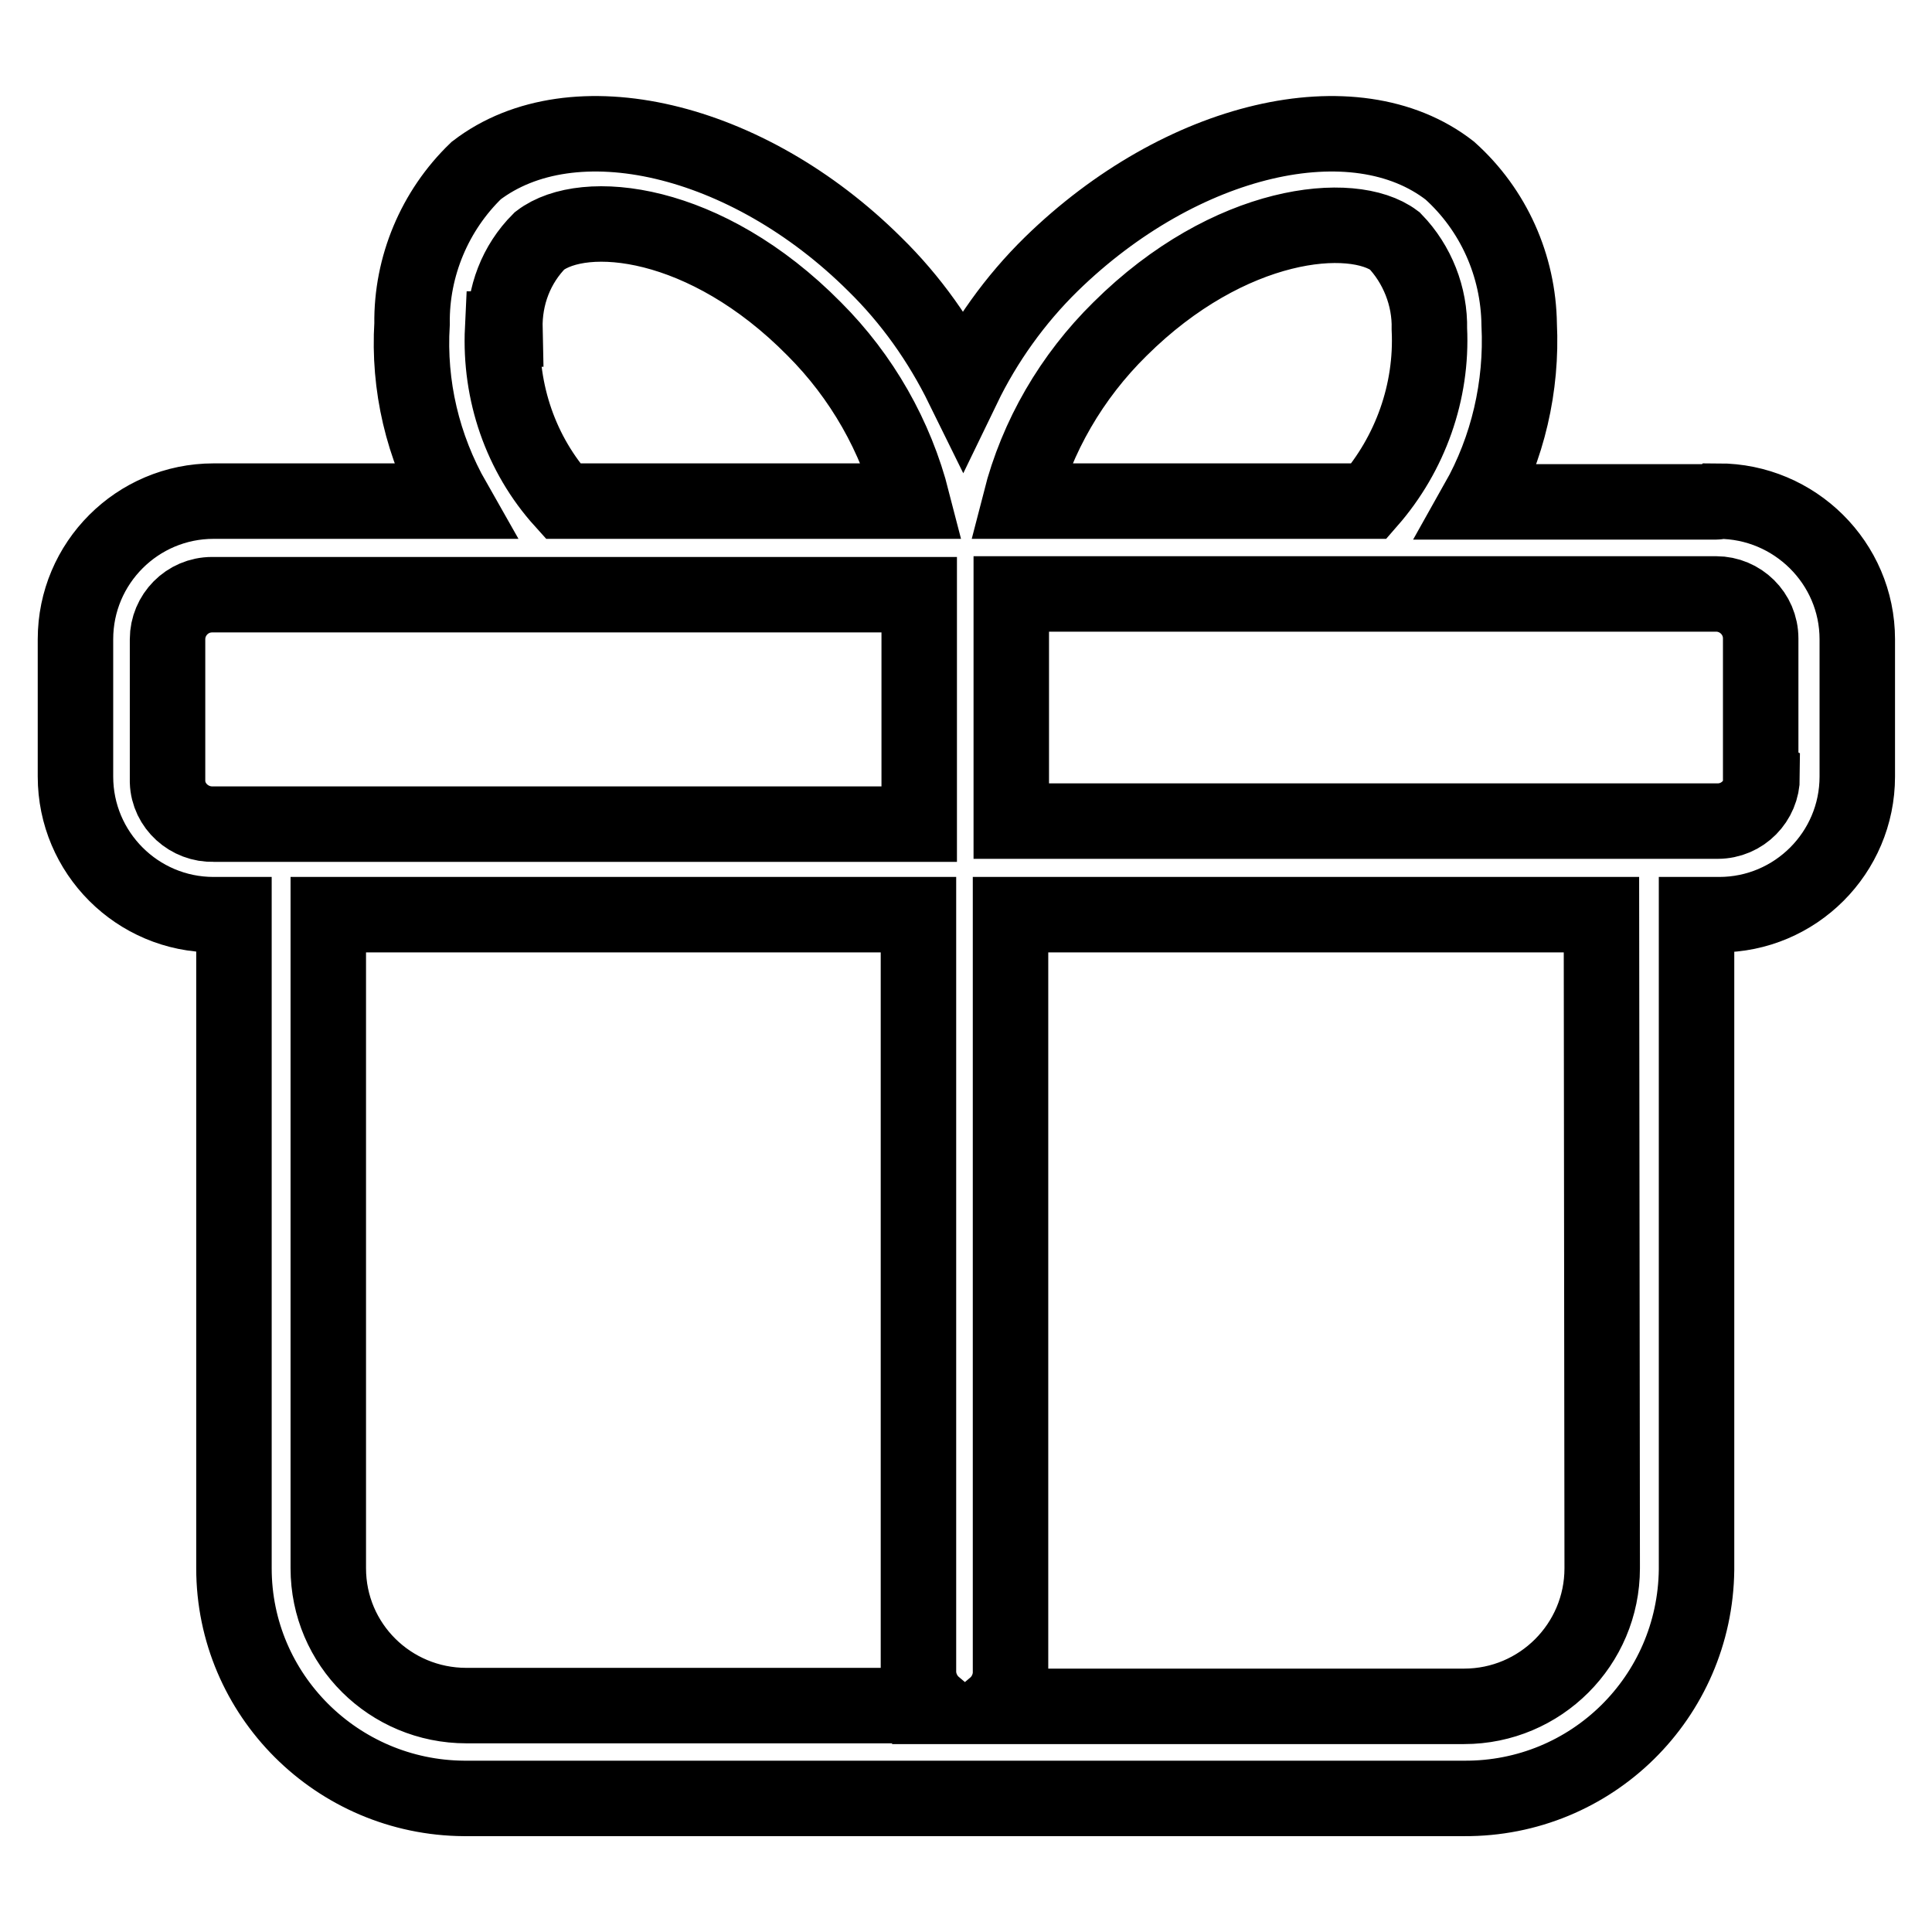
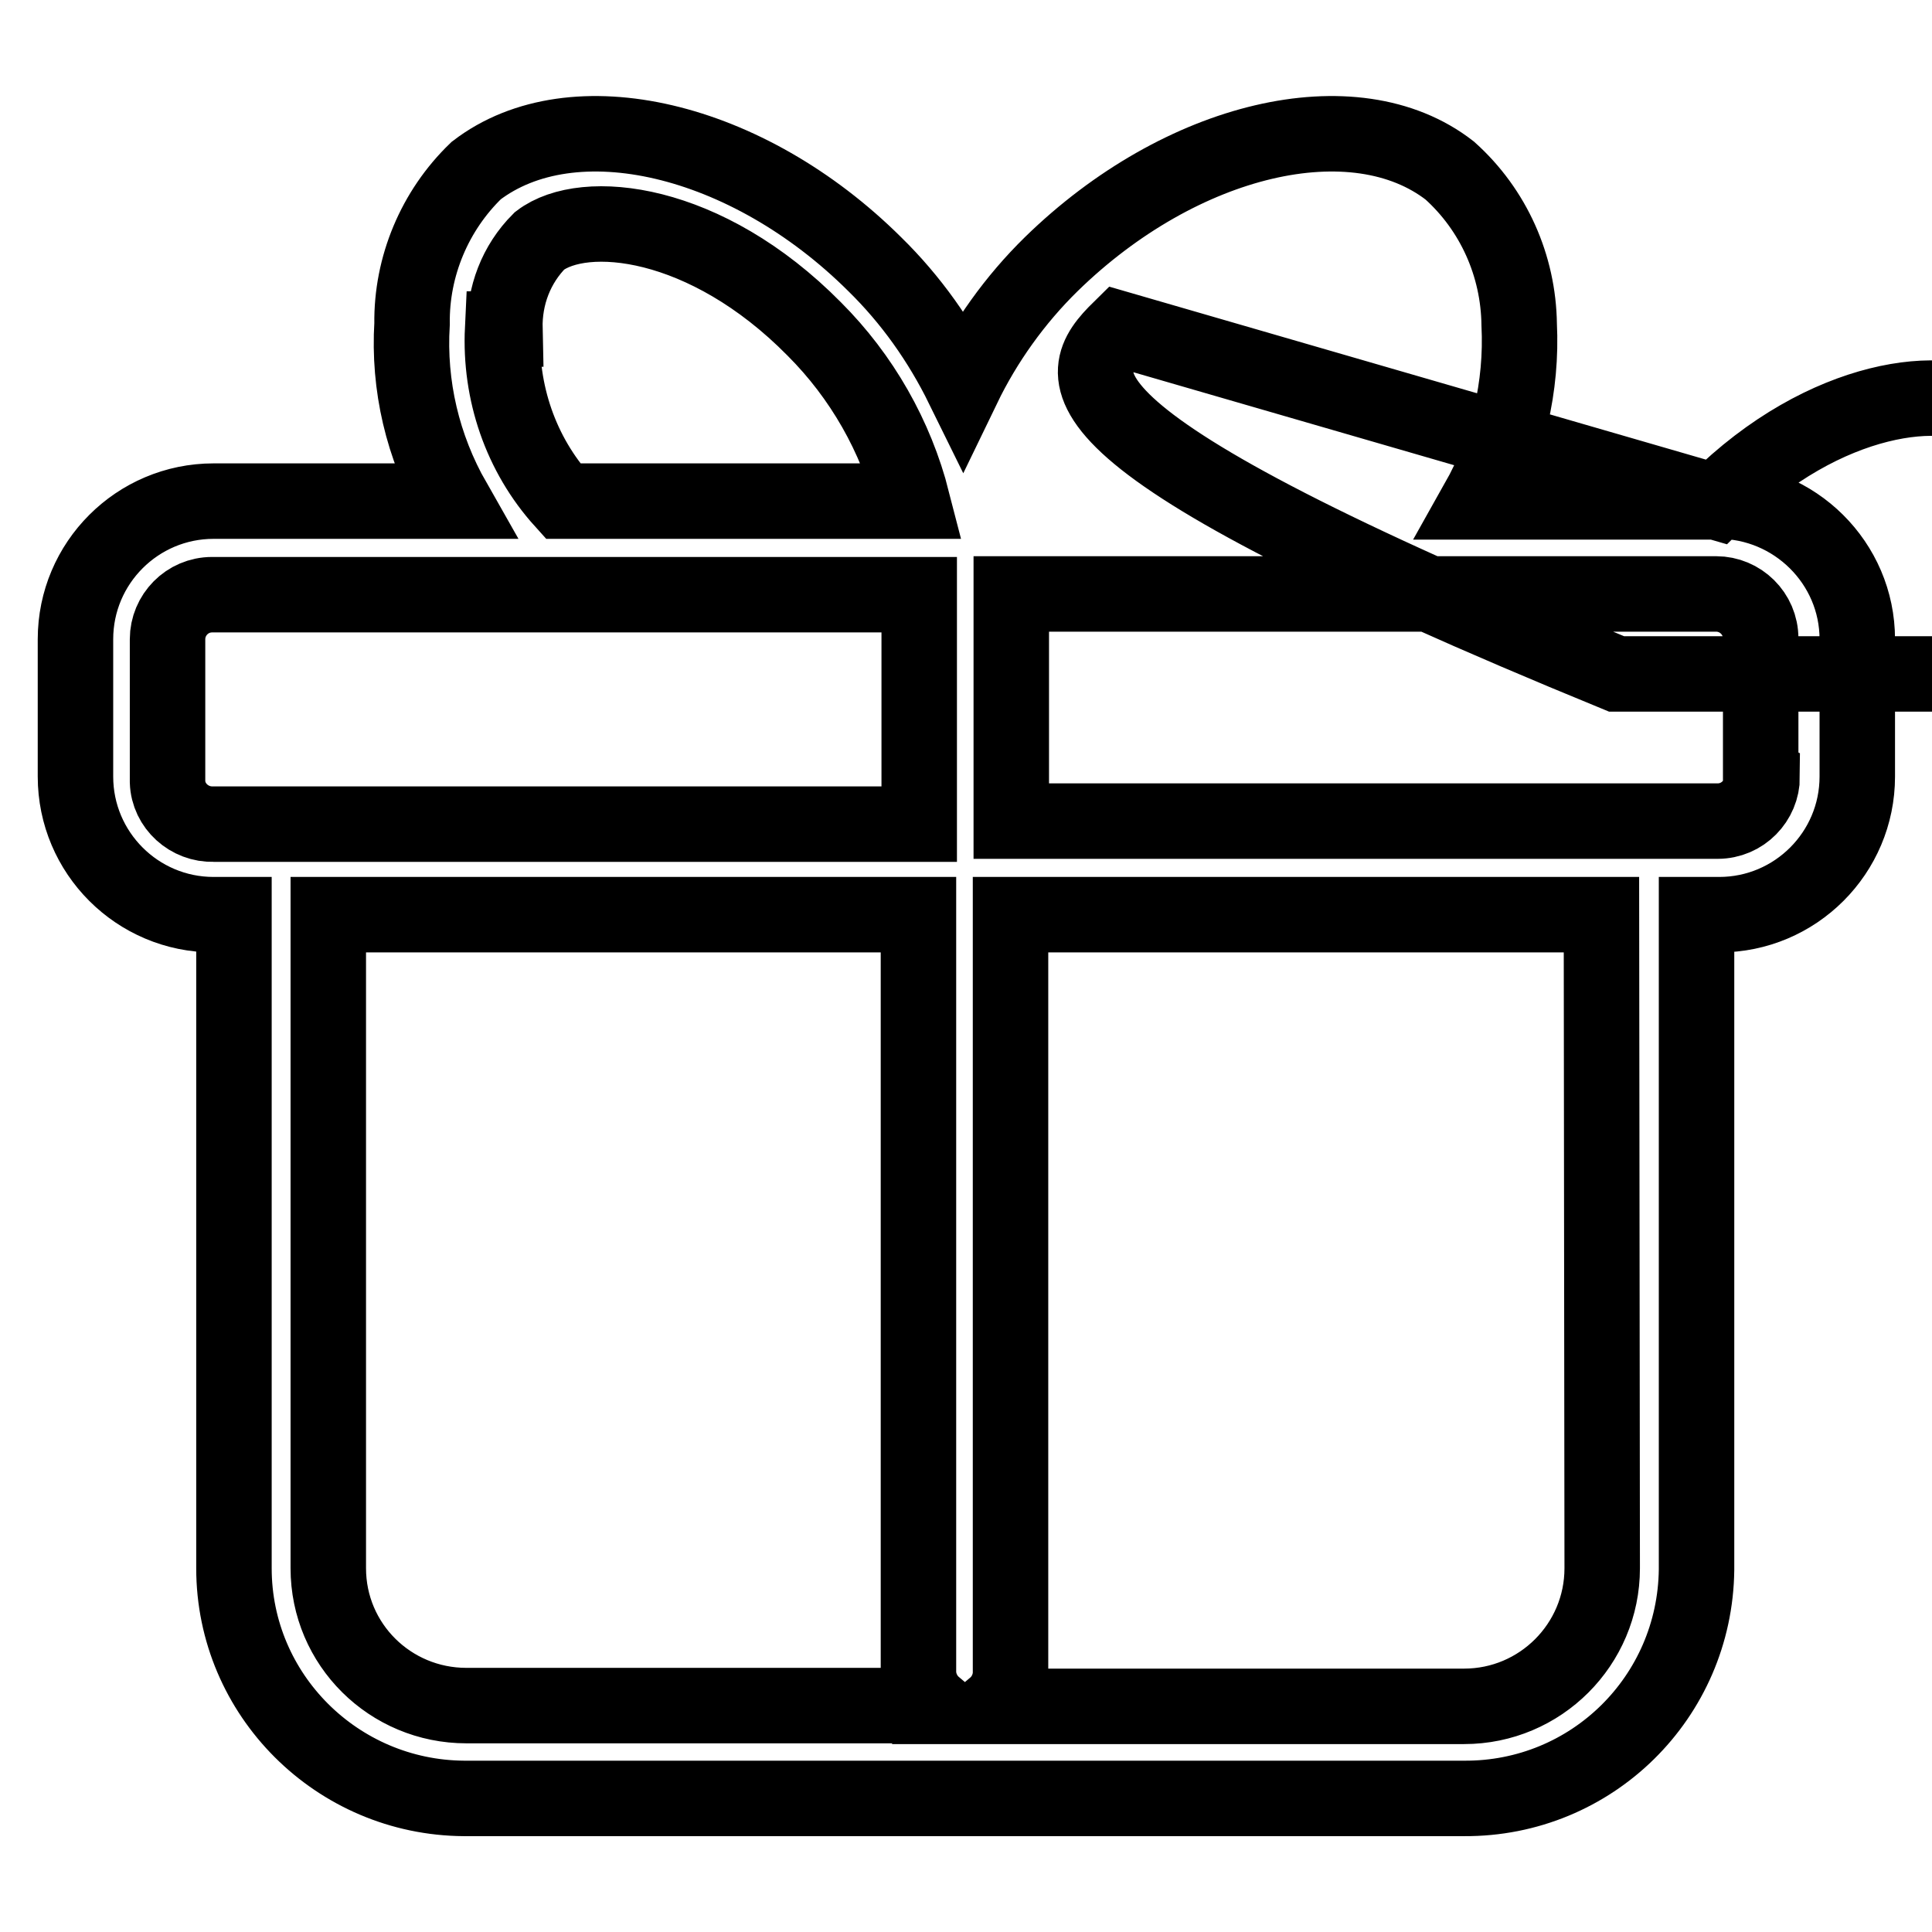
<svg xmlns="http://www.w3.org/2000/svg" version="1.1" x="0px" y="0px" viewBox="0 0 256 256" enable-background="new 0 0 256 256" xml:space="preserve">
  <g>
-     <path stroke-width="10" fill-opacity="0" stroke="#000000" d="M227.4,66.5h-31.6c4-7.1,5.9-15.3,5.5-23.5c-0.1-7.8-3.4-15.2-9.2-20.4c-12.6-9.8-35.6-4.4-52.8,12.4 c-4.8,4.7-8.8,10.3-11.7,16.3c-3-6.1-6.9-11.6-11.7-16.3c-16.9-16.8-40-22.2-52.8-12.4c-5.5,5.3-8.6,12.7-8.5,20.3 c-0.5,8.2,1.4,16.3,5.5,23.5H28.3C18.2,66.4,10,74.6,10,84.7l0,0v18.2c0,10.1,8.2,18.3,18.3,18.3H31v86.6 c0,16.8,13.7,30.4,30.5,30.5h132.5c16.9,0.1,30.6-13.4,30.8-30.3c0-0.1,0-0.1,0-0.2v-86.6h3c10.1,0,18.3-8.2,18.3-18.3V84.7 c0-10.1-8.3-18.3-18.4-18.3C227.6,66.5,227.5,66.5,227.4,66.5L227.4,66.5z M148.4,43.6c14.5-14.4,30.8-15.9,36.4-11.7 c3,3.1,4.7,7.4,4.6,11.7c0.4,8.3-2.5,16.5-8,22.8h-46.2C137.4,57.8,142,49.9,148.4,43.6z M66.9,43.6c-0.1-4.4,1.5-8.6,4.6-11.7 c5.9-4.5,22-2.9,36.4,11.7c6.3,6.3,10.8,14.2,13,22.8H74.6c-5.6-6.2-8.4-14.4-8-22.8L66.9,43.6z M22.2,102.9V84.7 c0-3.2,2.6-5.9,5.9-5.9h93.7v30.4H28.3c-3.2,0.1-6-2.4-6.1-5.6C22.2,103.4,22.2,103.2,22.2,102.9z M43.5,207.8v-86.6h78.2v100.3 c0,1.7,0.8,3.4,2.1,4.5H61.8C51.7,226,43.5,217.9,43.5,207.8z M212.3,207.8c0,10.1-8.2,18.3-18.3,18.3h-62.2 c1.3-1.1,2.1-2.8,2.1-4.5V121.2h78.3L212.3,207.8L212.3,207.8z M233.5,102.9c0,3.2-2.6,5.9-5.9,5.9H134V78.7h93.4 c3.2,0,5.9,2.6,5.9,5.9v18.2L233.5,102.9z" />
+     <path stroke-width="10" fill-opacity="0" stroke="#000000" d="M227.4,66.5h-31.6c4-7.1,5.9-15.3,5.5-23.5c-0.1-7.8-3.4-15.2-9.2-20.4c-12.6-9.8-35.6-4.4-52.8,12.4 c-4.8,4.7-8.8,10.3-11.7,16.3c-3-6.1-6.9-11.6-11.7-16.3c-16.9-16.8-40-22.2-52.8-12.4c-5.5,5.3-8.6,12.7-8.5,20.3 c-0.5,8.2,1.4,16.3,5.5,23.5H28.3C18.2,66.4,10,74.6,10,84.7l0,0v18.2c0,10.1,8.2,18.3,18.3,18.3H31v86.6 c0,16.8,13.7,30.4,30.5,30.5h132.5c16.9,0.1,30.6-13.4,30.8-30.3c0-0.1,0-0.1,0-0.2v-86.6h3c10.1,0,18.3-8.2,18.3-18.3V84.7 c0-10.1-8.3-18.3-18.4-18.3C227.6,66.5,227.5,66.5,227.4,66.5L227.4,66.5z c14.5-14.4,30.8-15.9,36.4-11.7 c3,3.1,4.7,7.4,4.6,11.7c0.4,8.3-2.5,16.5-8,22.8h-46.2C137.4,57.8,142,49.9,148.4,43.6z M66.9,43.6c-0.1-4.4,1.5-8.6,4.6-11.7 c5.9-4.5,22-2.9,36.4,11.7c6.3,6.3,10.8,14.2,13,22.8H74.6c-5.6-6.2-8.4-14.4-8-22.8L66.9,43.6z M22.2,102.9V84.7 c0-3.2,2.6-5.9,5.9-5.9h93.7v30.4H28.3c-3.2,0.1-6-2.4-6.1-5.6C22.2,103.4,22.2,103.2,22.2,102.9z M43.5,207.8v-86.6h78.2v100.3 c0,1.7,0.8,3.4,2.1,4.5H61.8C51.7,226,43.5,217.9,43.5,207.8z M212.3,207.8c0,10.1-8.2,18.3-18.3,18.3h-62.2 c1.3-1.1,2.1-2.8,2.1-4.5V121.2h78.3L212.3,207.8L212.3,207.8z M233.5,102.9c0,3.2-2.6,5.9-5.9,5.9H134V78.7h93.4 c3.2,0,5.9,2.6,5.9,5.9v18.2L233.5,102.9z" />
  </g>
</svg>